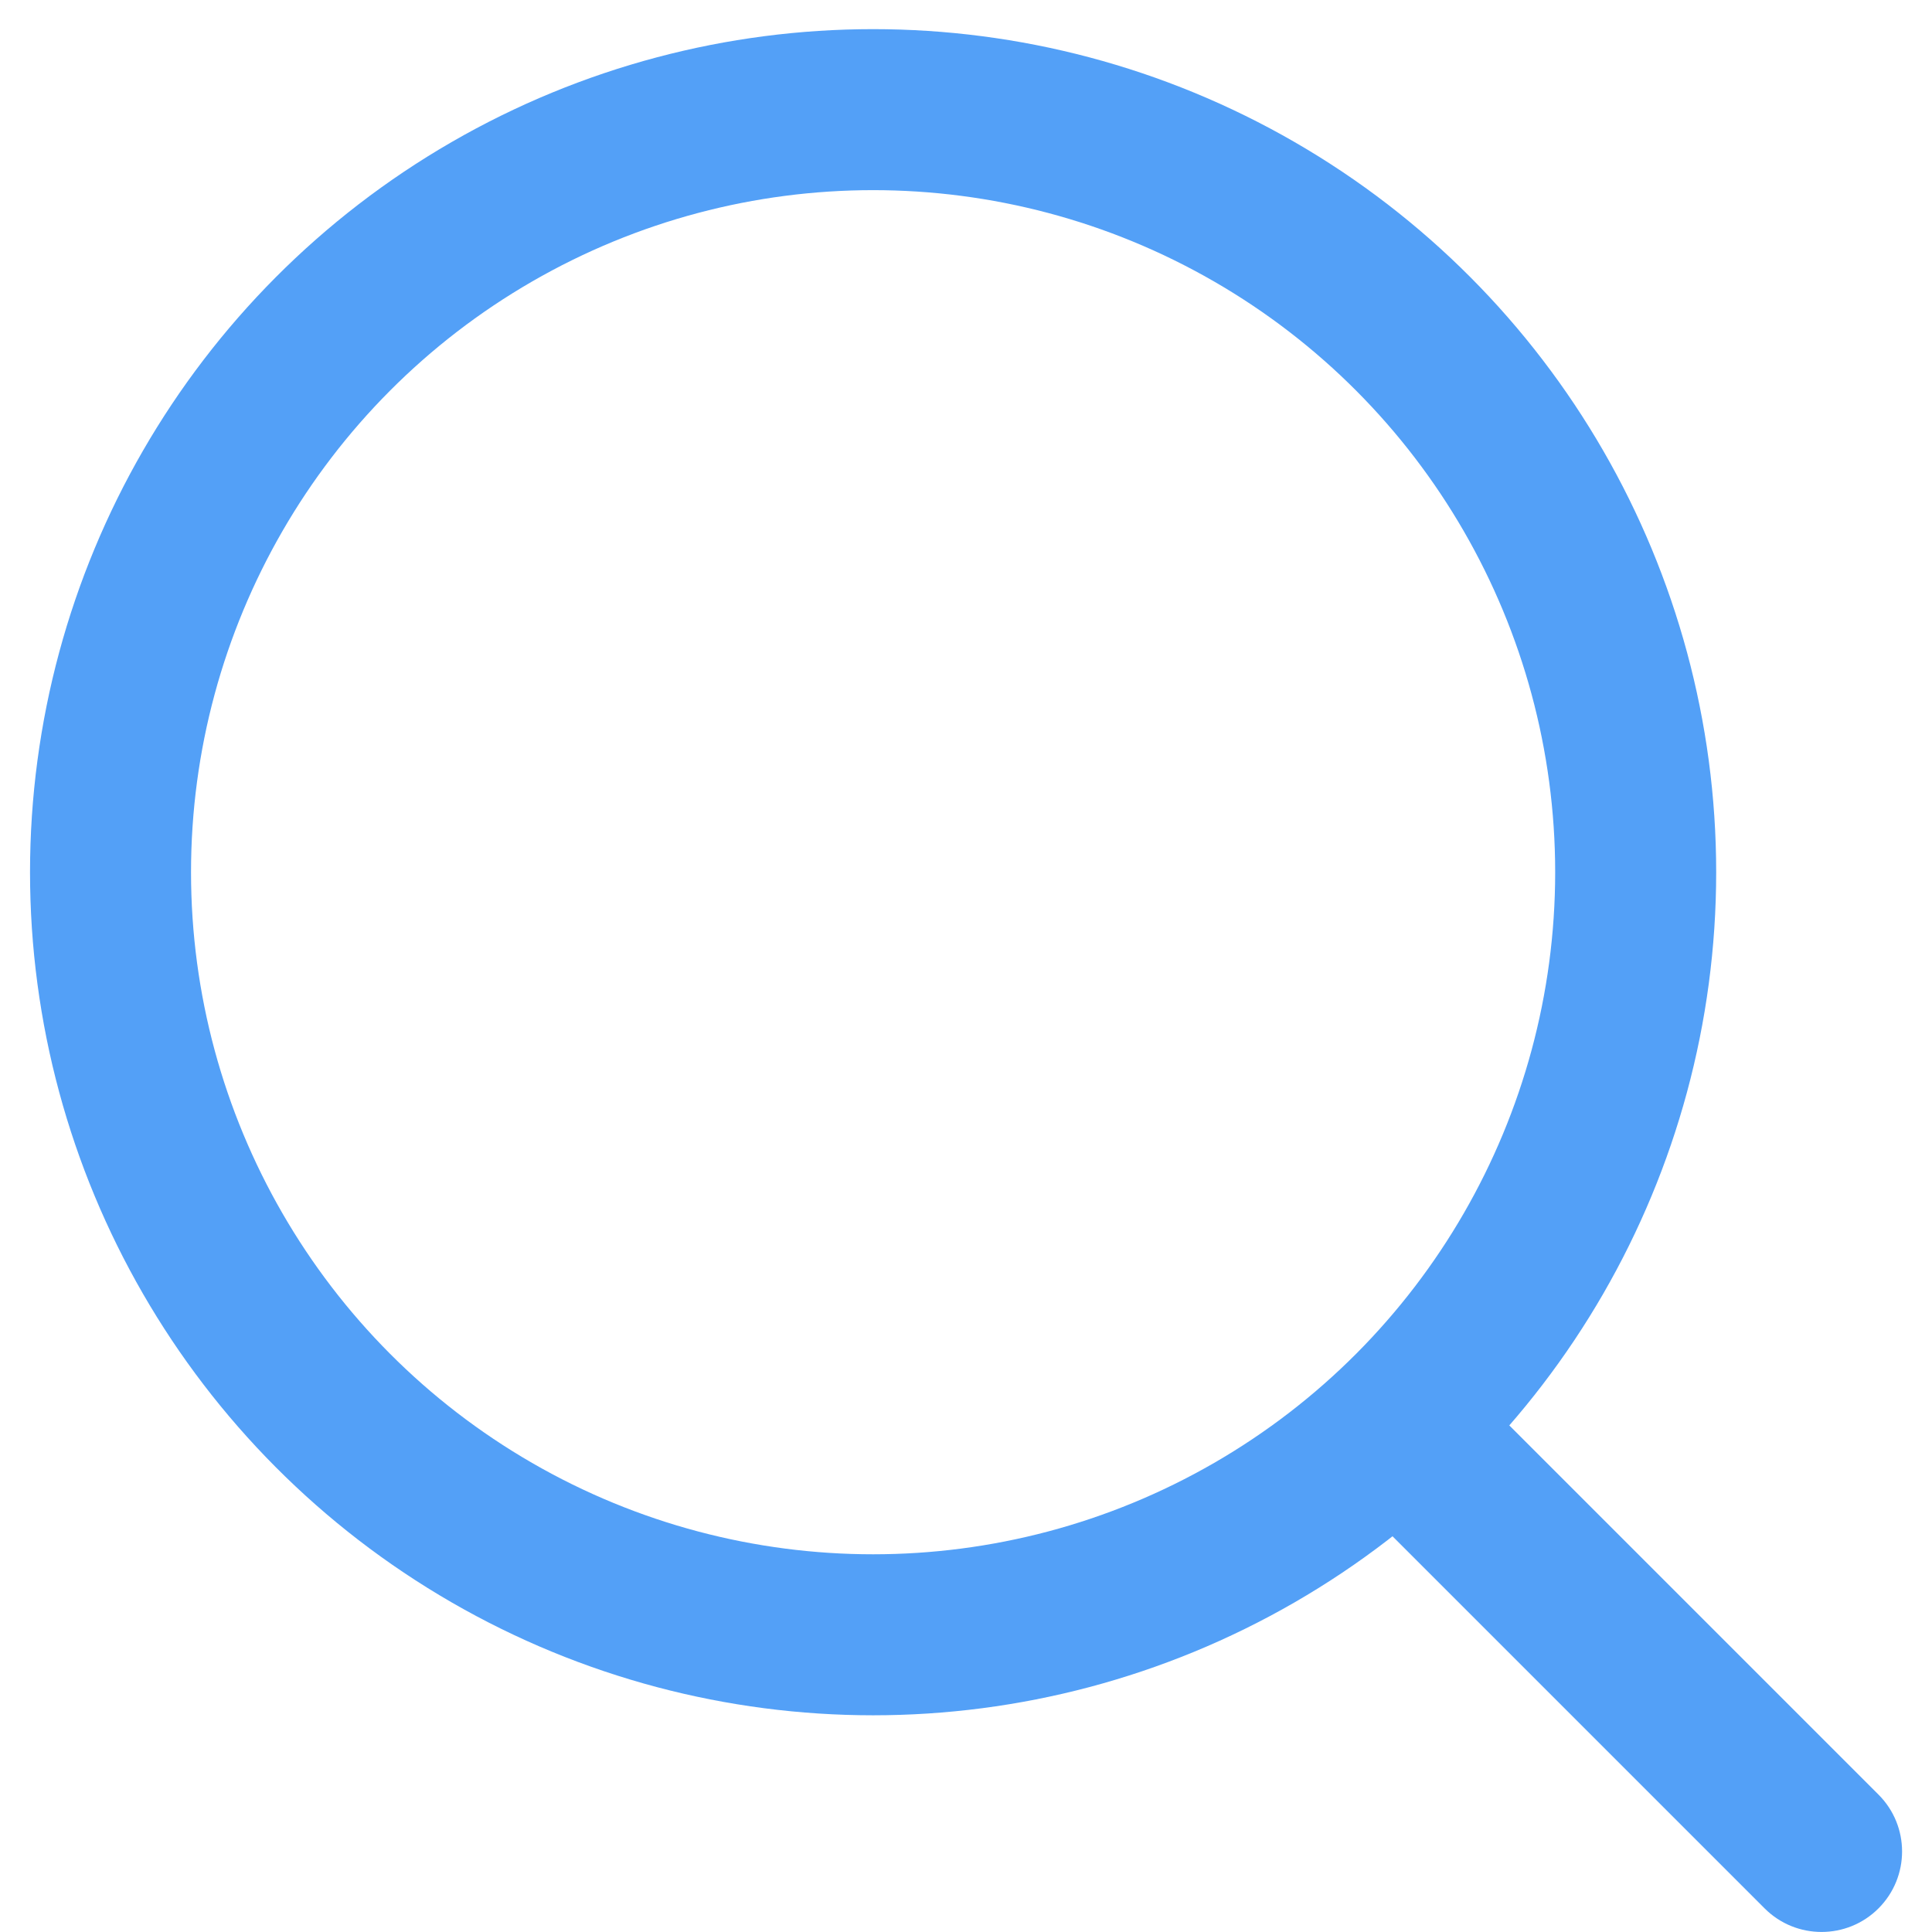
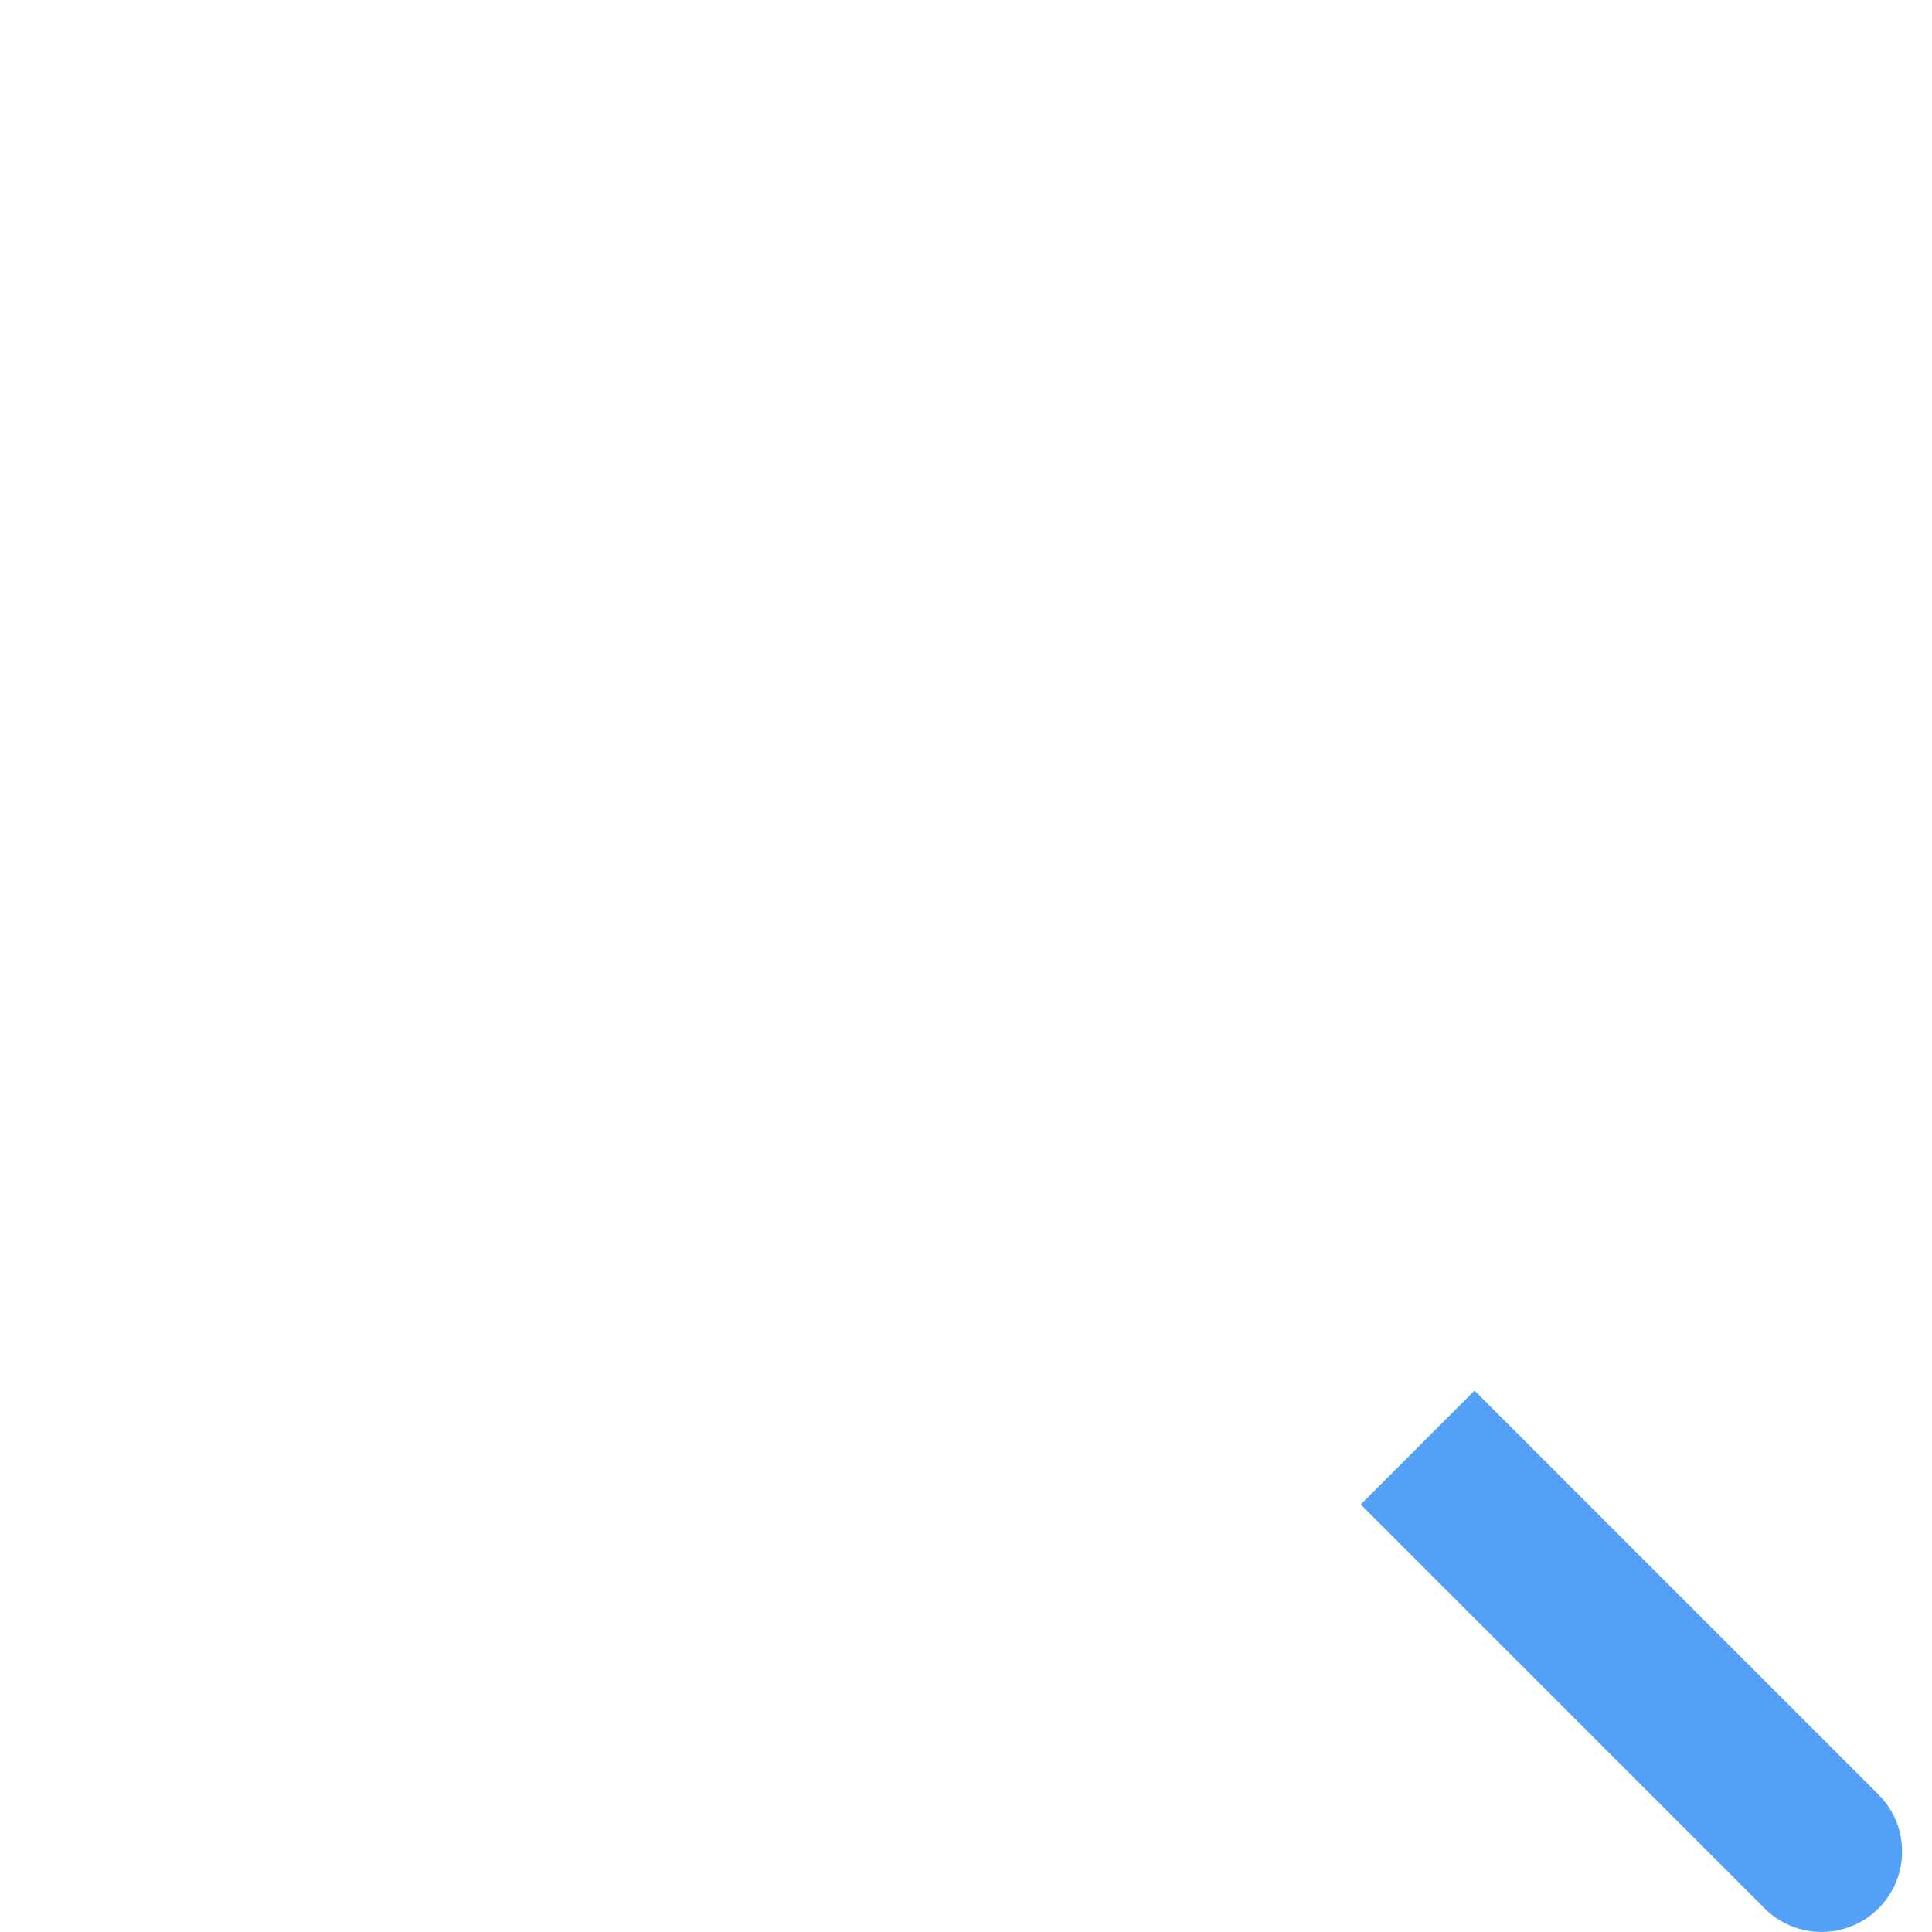
<svg xmlns="http://www.w3.org/2000/svg" width="24" height="24" viewBox="0 0 24 24" fill="none">
-   <circle cx="10.846" cy="10.835" r="9.473" stroke="#53A0F7" stroke-width="2" />
  <path d="M19.024 17.982L18.317 17.275L16.903 18.689L17.61 19.396L19.024 17.982ZM21.921 23.707C22.311 24.097 22.945 24.097 23.335 23.707C23.726 23.316 23.726 22.683 23.335 22.293L21.921 23.707ZM17.61 19.396L21.921 23.707L23.335 22.293L19.024 17.982L17.61 19.396Z" fill="#53A0F7" />
</svg>